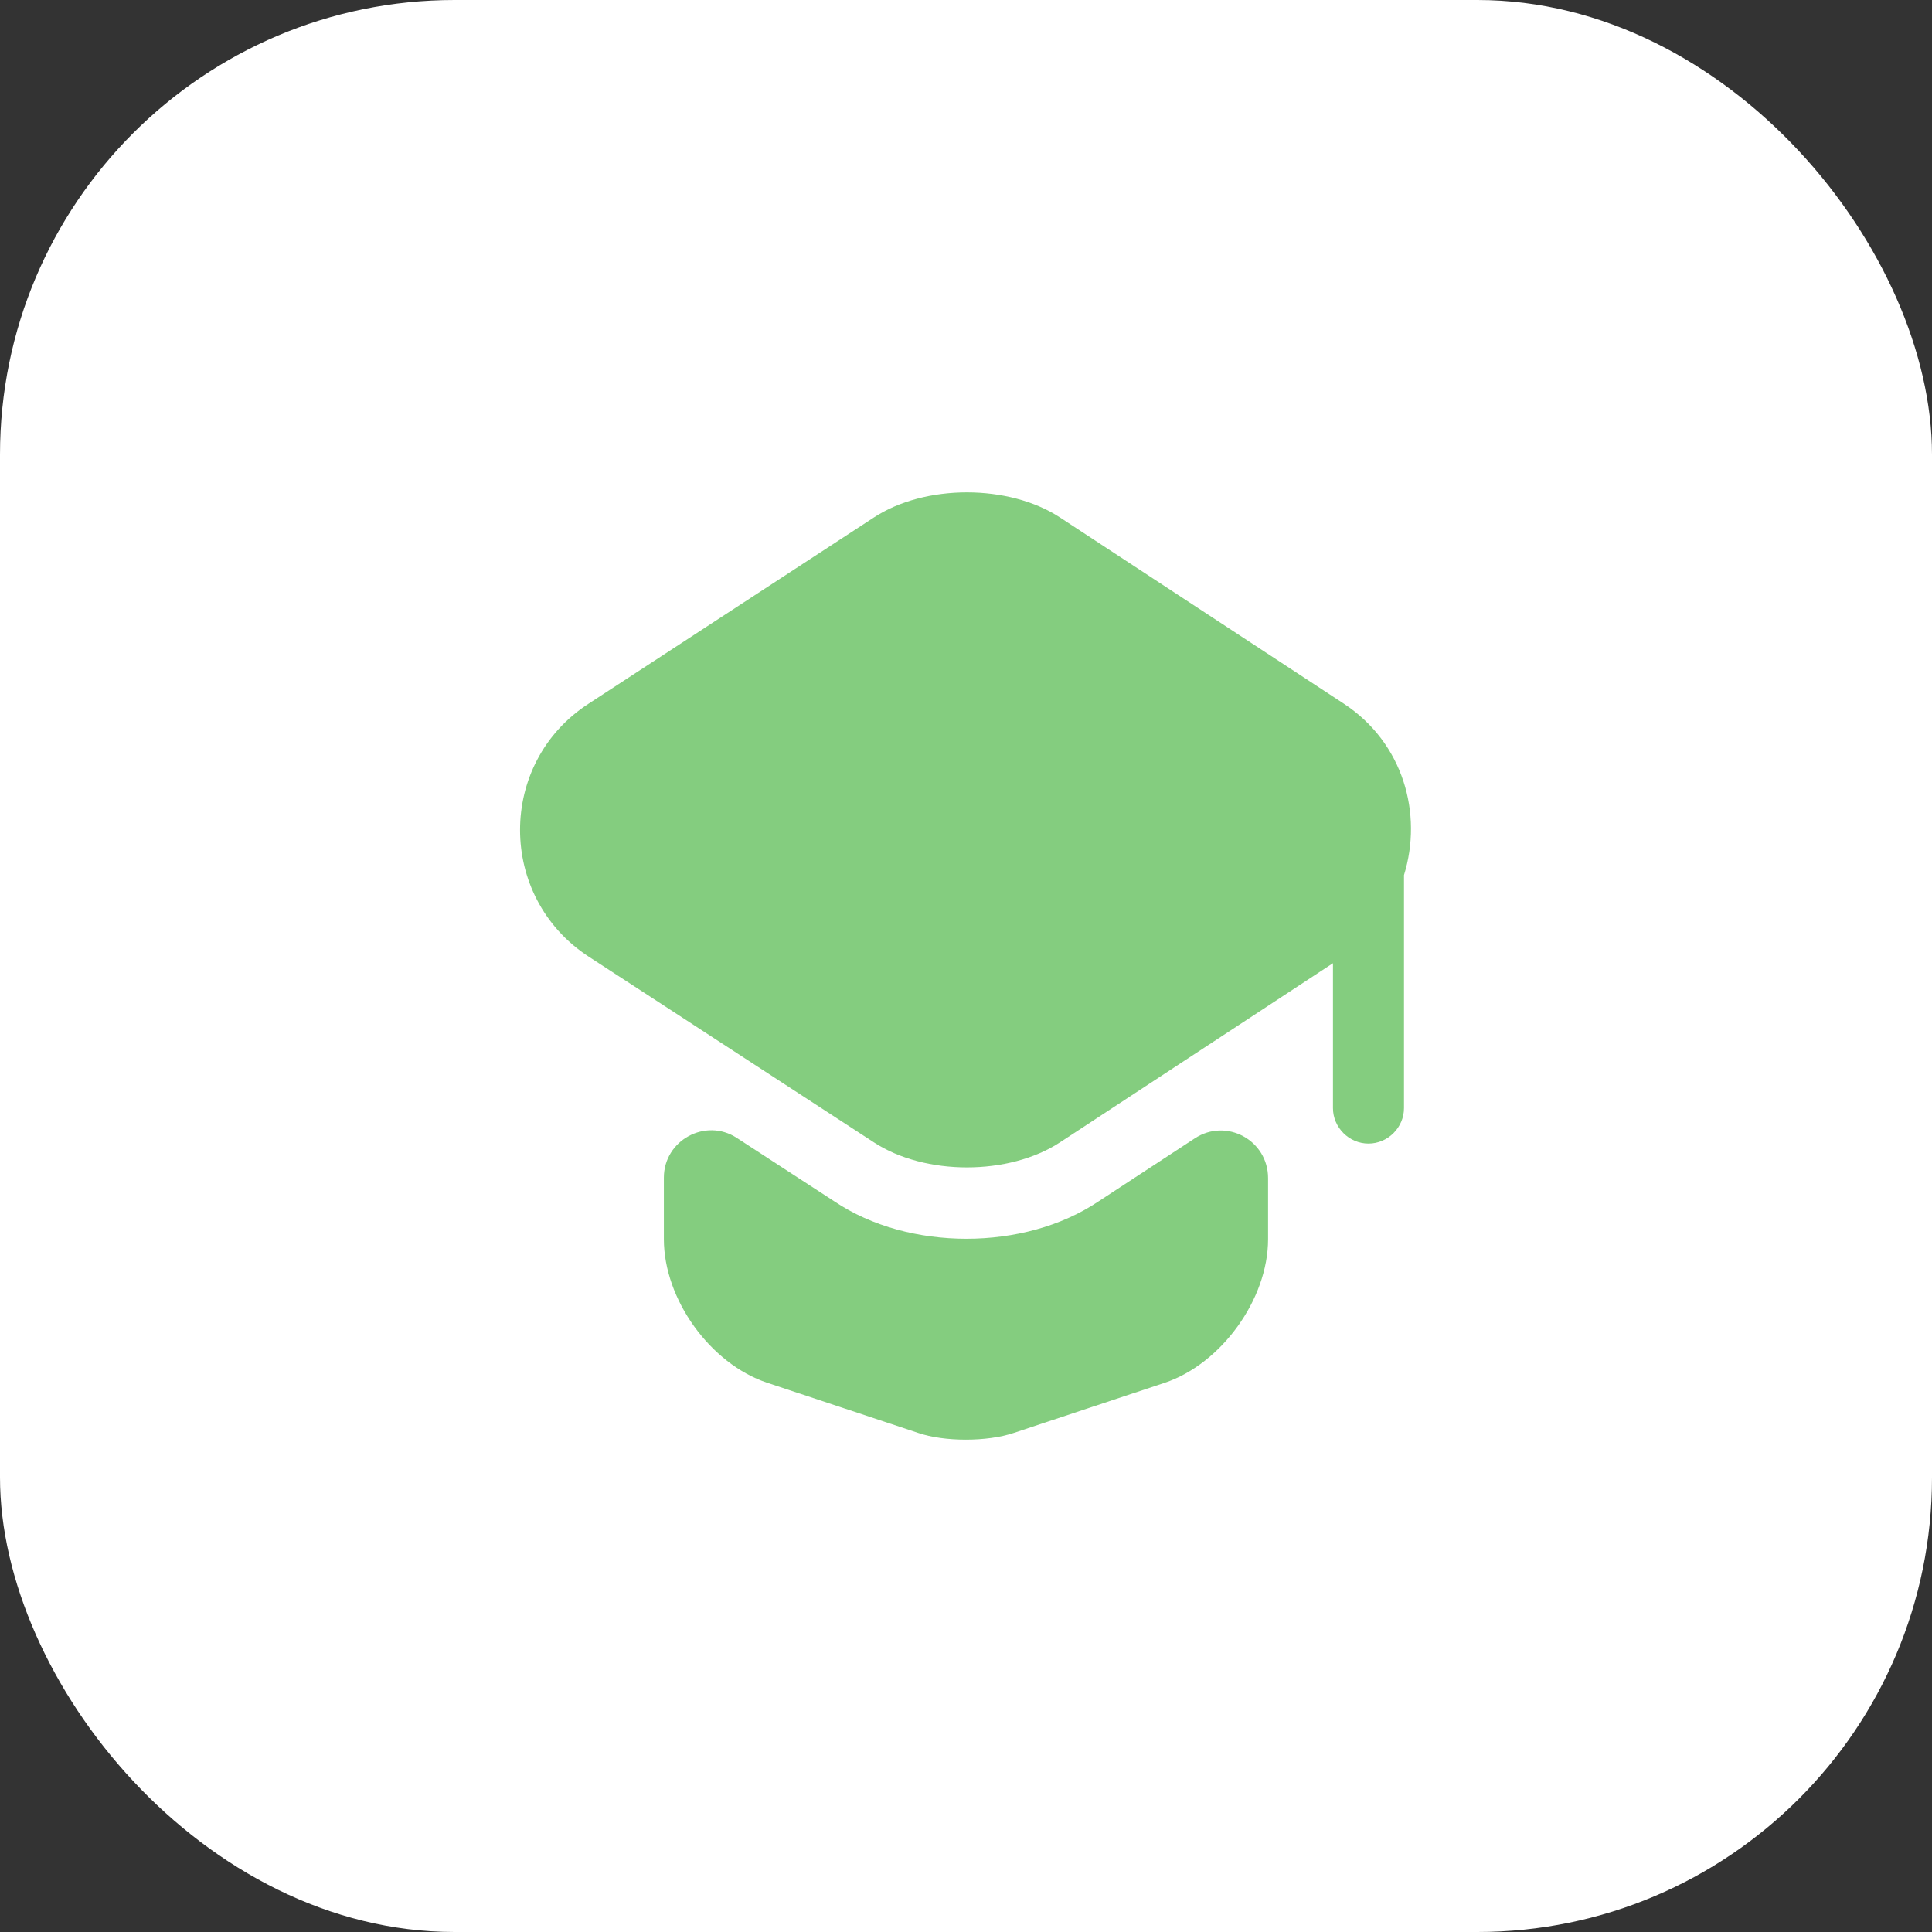
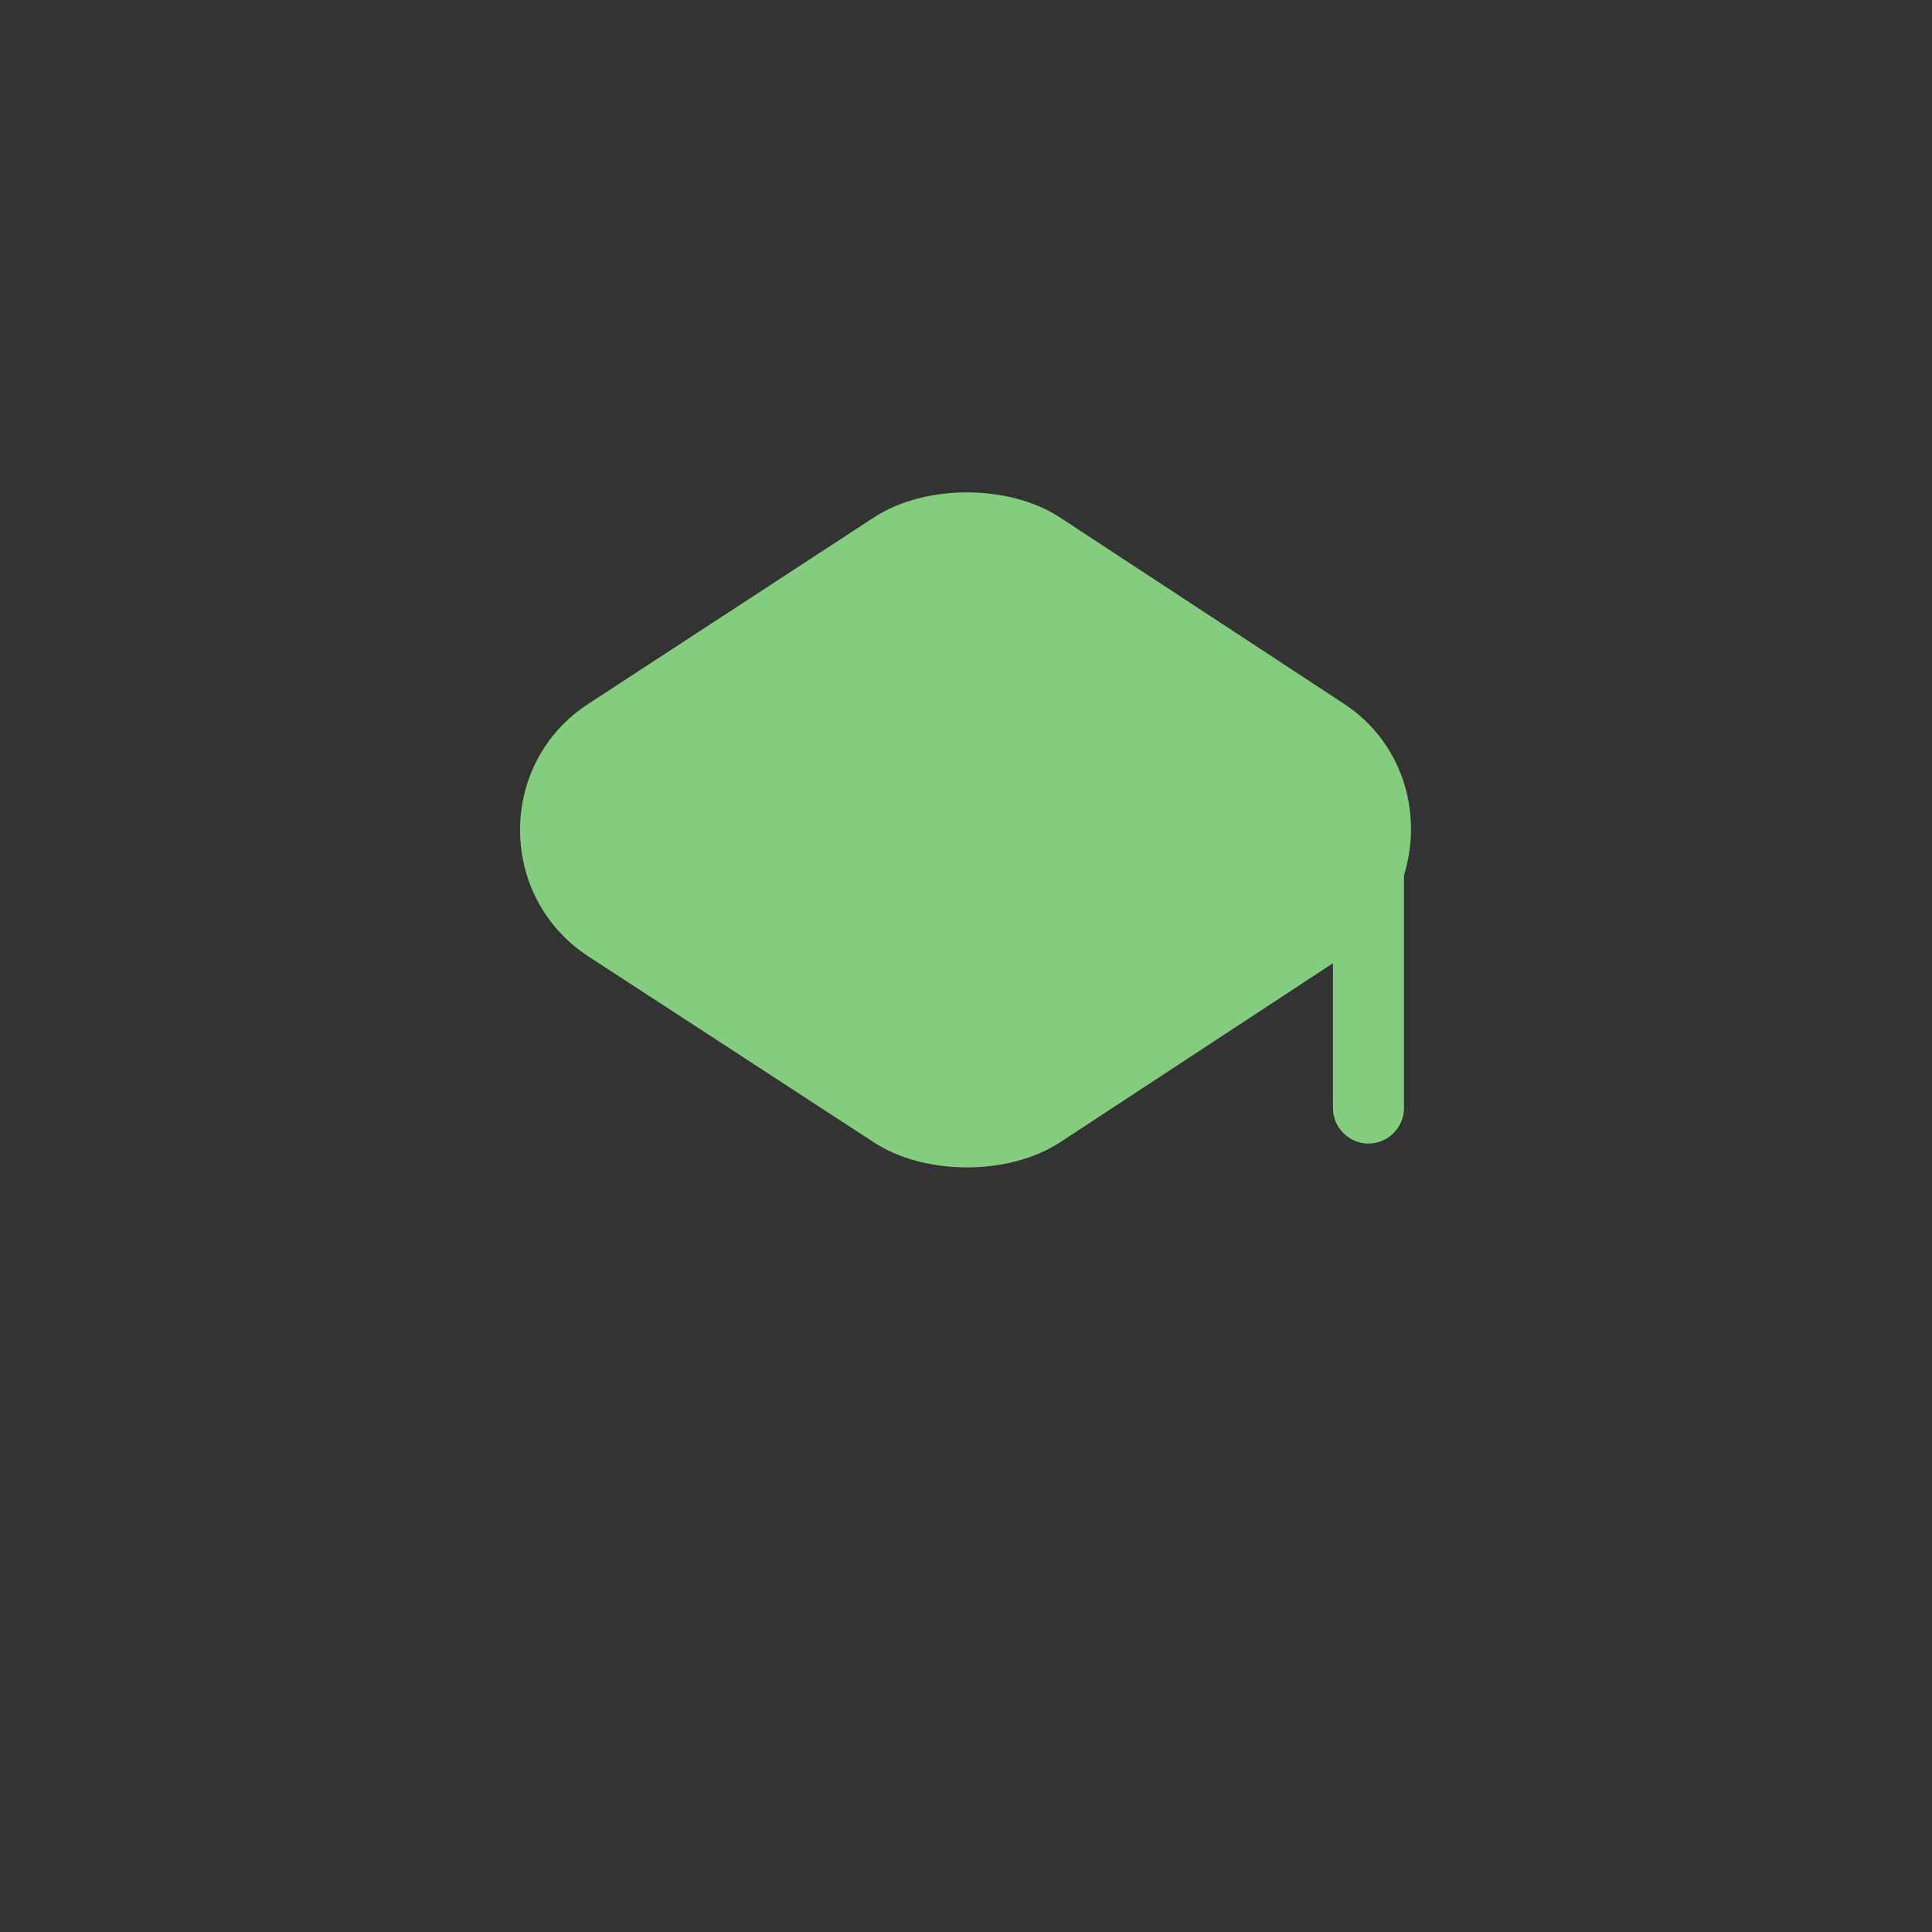
<svg xmlns="http://www.w3.org/2000/svg" width="34" height="34" viewBox="0 0 34 34" fill="none">
  <rect x="0" y="0" width="34" height="34" fill="#333333" stroke="none" />
-   <rect width="34" height="34" rx="8" fill="white" />
-   <path d="M21.025 20.034C21.583 19.667 22.316 20.067 22.316 20.733V21.808C22.316 22.867 21.491 24 20.5 24.334L17.841 25.217C17.375 25.375 16.616 25.375 16.158 25.217L13.5 24.334C12.5 24 11.683 22.867 11.683 21.808V20.725C11.683 20.067 12.416 19.667 12.966 20.025L14.683 21.142C15.341 21.584 16.175 21.8 17.008 21.8C17.841 21.8 18.675 21.584 19.333 21.142L21.025 20.034Z" fill="#84CD7F" />
  <path d="M23.65 12.384L18.658 9.109C17.758 8.517 16.275 8.517 15.375 9.109L10.358 12.384C8.75 13.425 8.75 15.784 10.358 16.834L11.691 17.701L15.375 20.101C16.275 20.692 17.758 20.692 18.658 20.101L22.316 17.701L23.458 16.951V19.5C23.458 19.842 23.741 20.125 24.083 20.125C24.425 20.125 24.708 19.842 24.708 19.5V15.4C25.041 14.325 24.7 13.075 23.65 12.384Z" fill="#84CD7F" />
</svg>